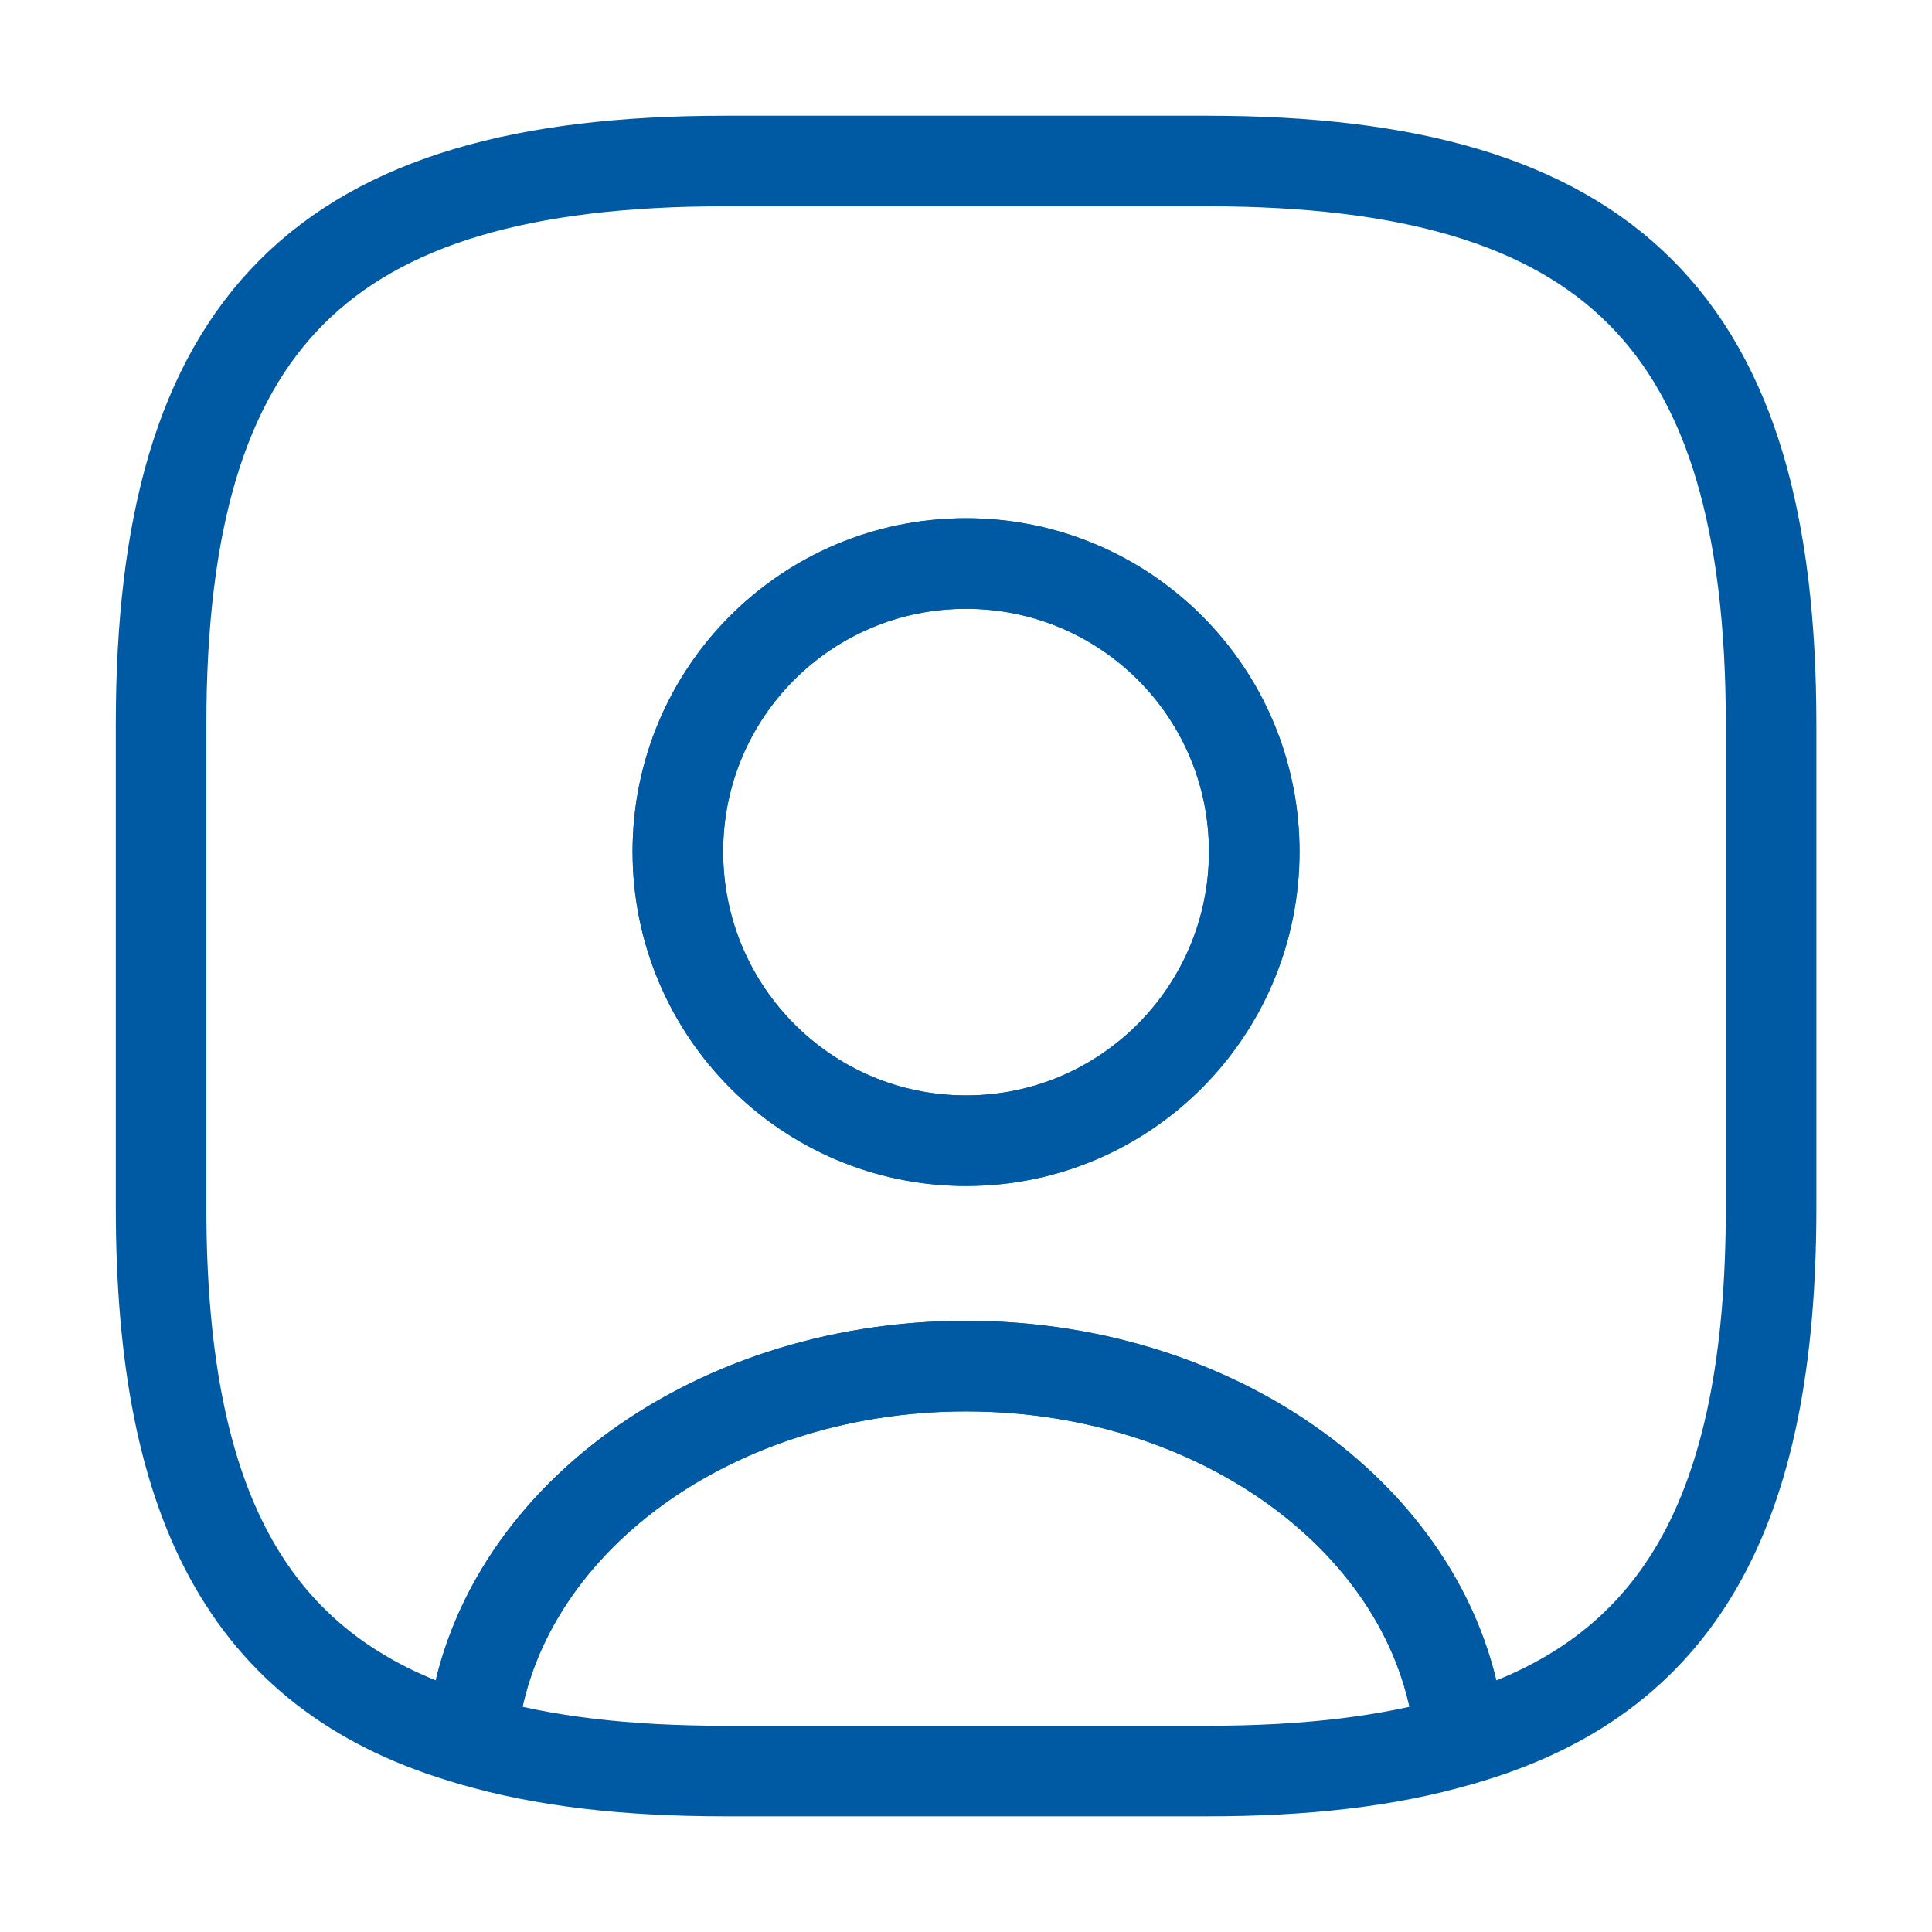
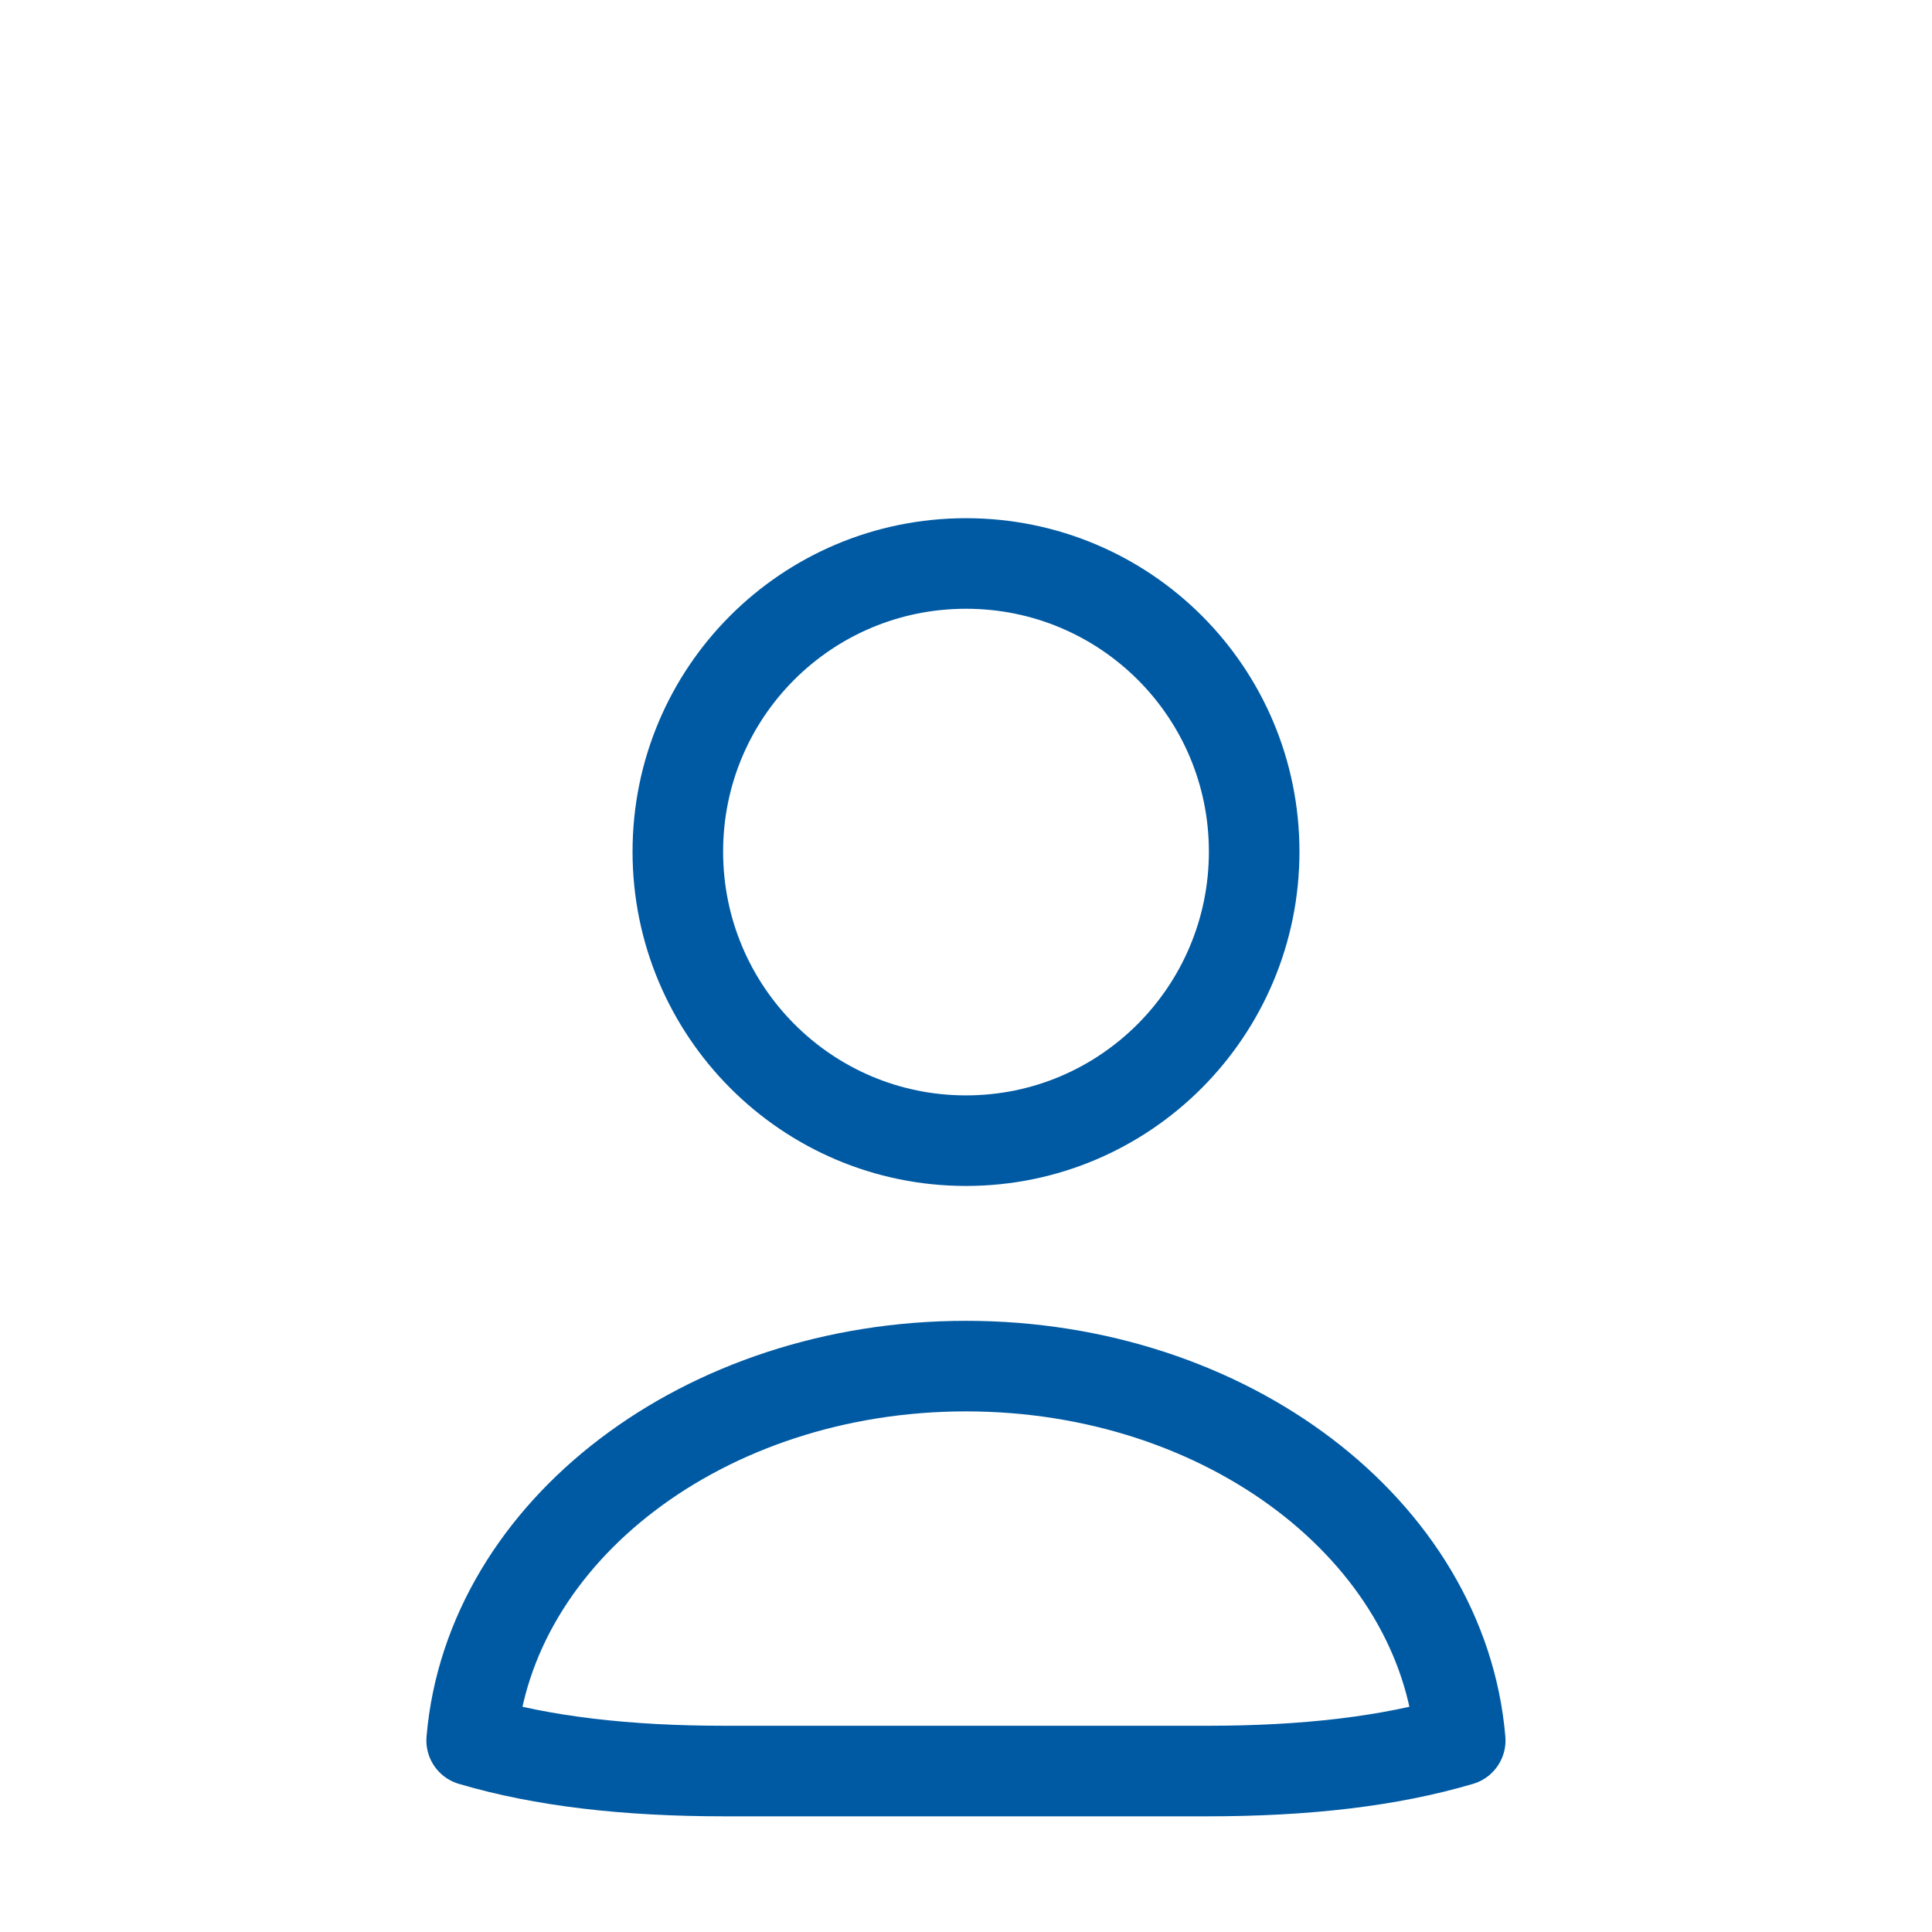
<svg xmlns="http://www.w3.org/2000/svg" width="32" height="32" viewBox="0 0 32 32" fill="none">
  <path d="M24.186 28.827C23.012 29.174 21.626 29.334 19.999 29.334H11.999C10.373 29.334 8.986 29.174 7.812 28.827C8.106 25.36 11.666 22.627 15.999 22.627C20.332 22.627 23.892 25.36 24.186 28.827Z" stroke="#005AA3" stroke-width="1.5" stroke-linecap="round" stroke-linejoin="round" />
-   <path d="M20.001 2.667H12.001C5.335 2.667 2.668 5.334 2.668 12V20C2.668 25.04 4.188 27.8 7.815 28.827C8.108 25.36 11.668 22.627 16.001 22.627C20.335 22.627 23.895 25.36 24.188 28.827C27.815 27.8 29.335 25.04 29.335 20V12C29.335 5.334 26.668 2.667 20.001 2.667ZM16.001 18.894C13.361 18.894 11.228 16.747 11.228 14.107C11.228 11.467 13.361 9.334 16.001 9.334C18.641 9.334 20.775 11.467 20.775 14.107C20.775 16.747 18.641 18.894 16.001 18.894Z" stroke="#005AA3" stroke-width="1.5" stroke-linecap="round" stroke-linejoin="round" />
  <path d="M20.773 14.106C20.773 16.746 18.64 18.893 16 18.893C13.36 18.893 11.227 16.746 11.227 14.106C11.227 11.466 13.36 9.333 16 9.333C18.64 9.333 20.773 11.466 20.773 14.106Z" stroke="#005AA3" stroke-width="1.5" stroke-linecap="round" stroke-linejoin="round" />
</svg>